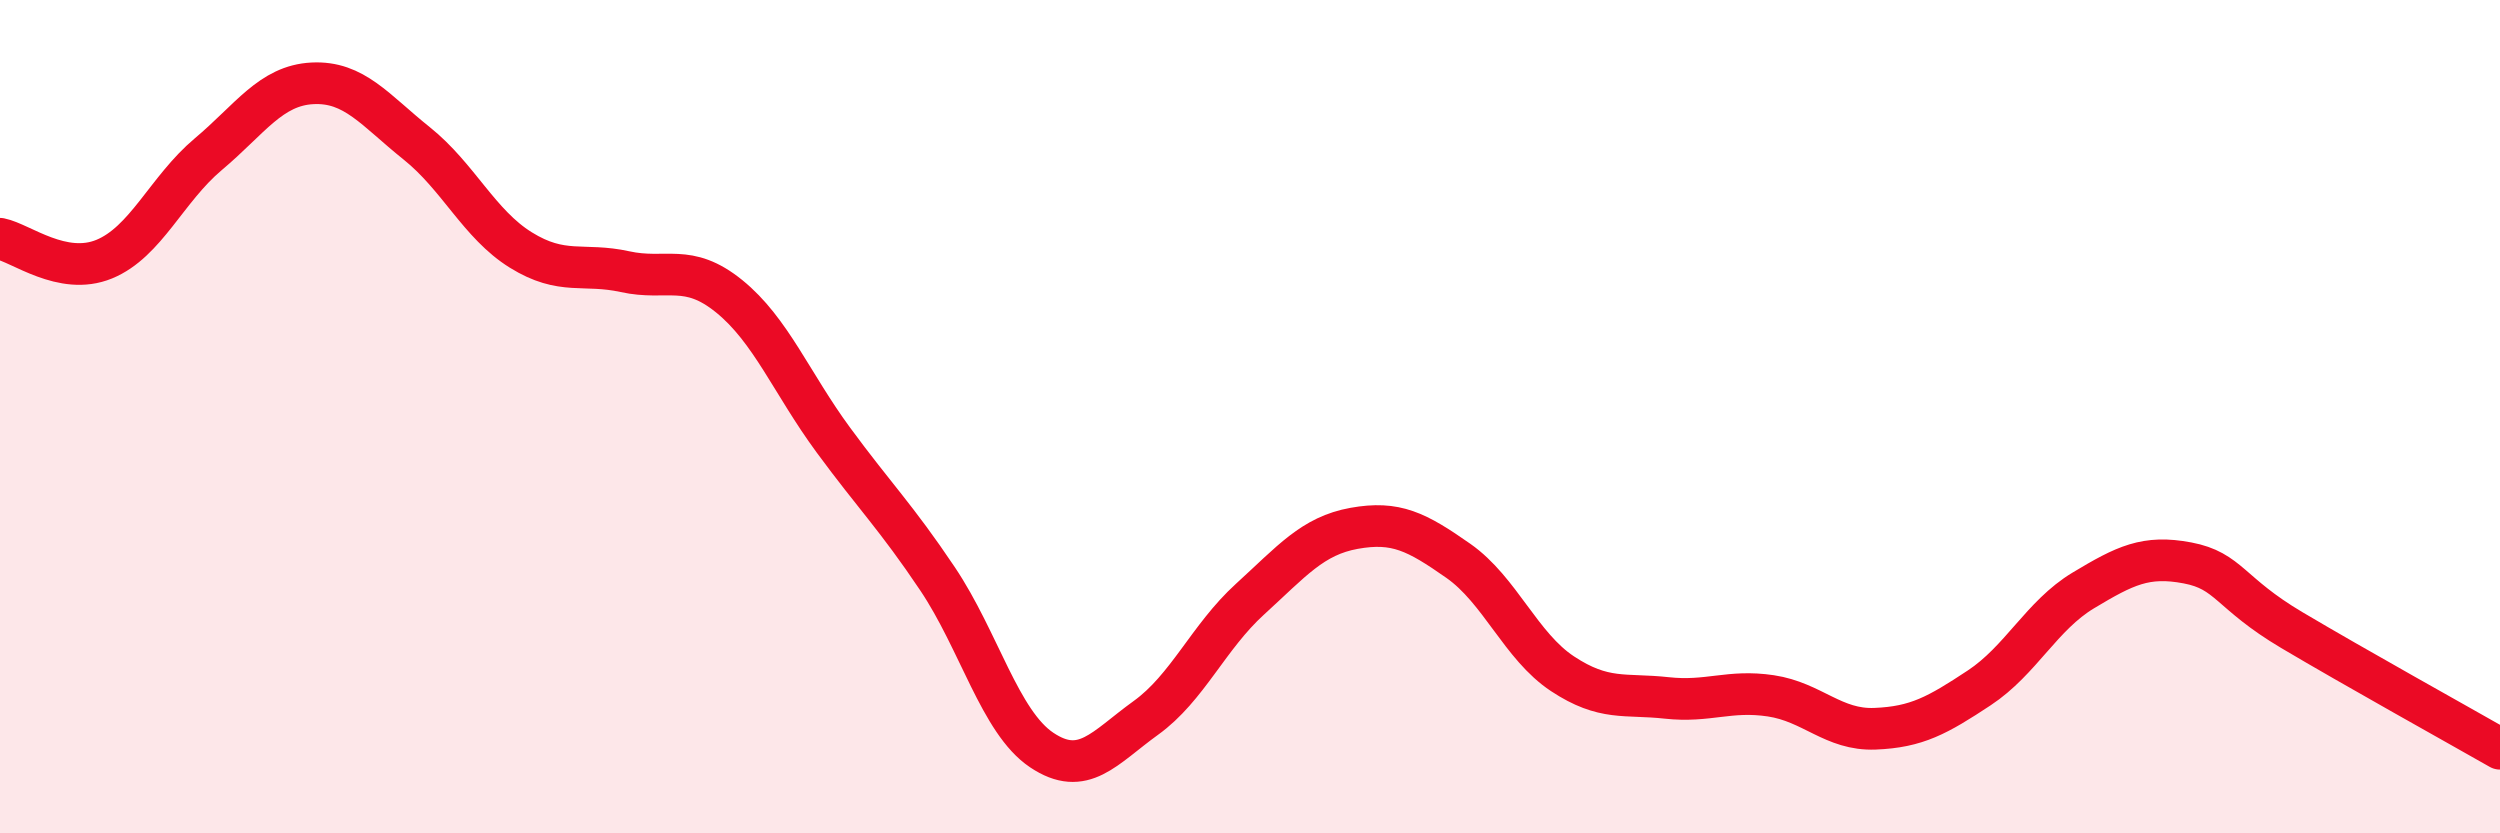
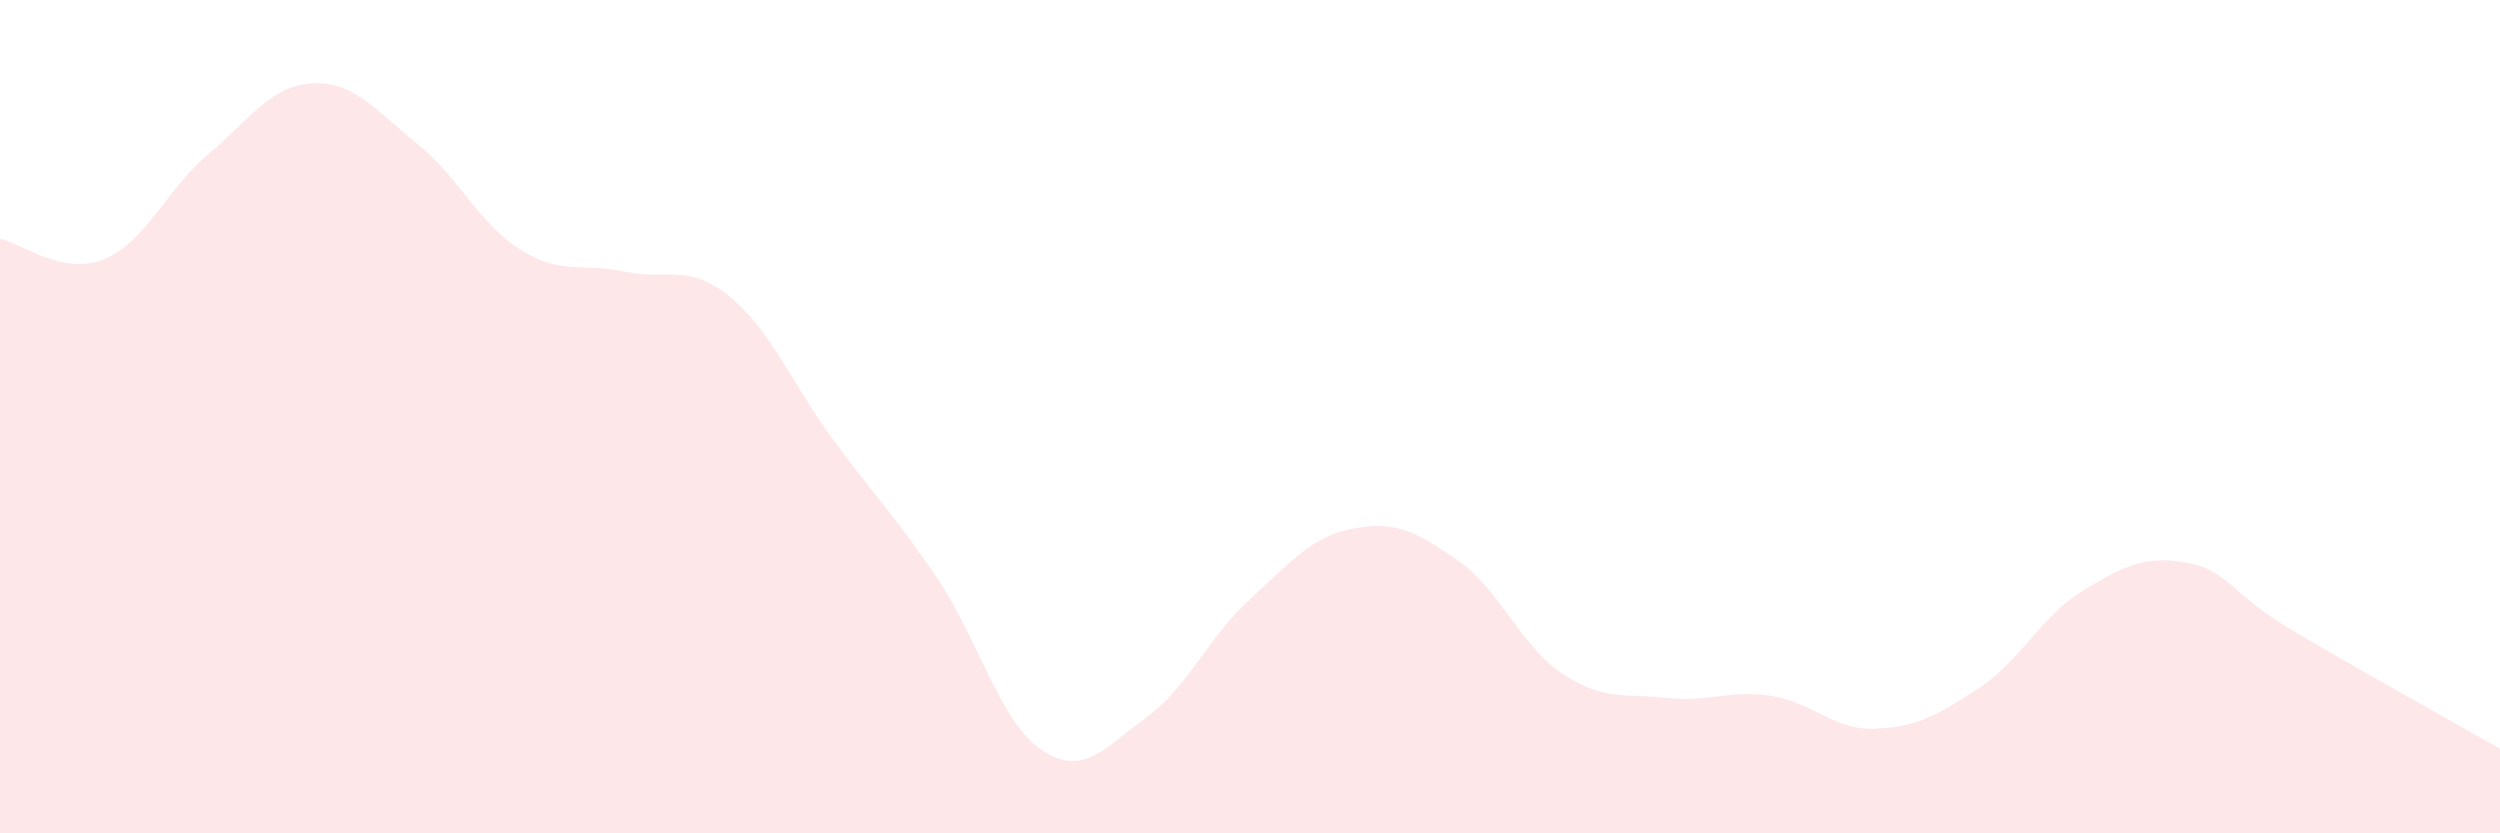
<svg xmlns="http://www.w3.org/2000/svg" width="60" height="20" viewBox="0 0 60 20">
  <path d="M 0,5.73 C 0.5,5.83 1.5,6.63 2.5,6.22 C 3.5,5.81 4,4.54 5,3.7 C 6,2.86 6.5,2.05 7.5,2 C 8.5,1.95 9,2.64 10,3.44 C 11,4.24 11.5,5.38 12.5,6 C 13.5,6.62 14,6.3 15,6.52 C 16,6.74 16.5,6.3 17.5,7.11 C 18.5,7.92 19,9.2 20,10.56 C 21,11.92 21.5,12.4 22.5,13.89 C 23.5,15.38 24,17.33 25,18 C 26,18.67 26.5,17.95 27.5,17.23 C 28.5,16.51 29,15.29 30,14.38 C 31,13.47 31.5,12.86 32.5,12.68 C 33.5,12.5 34,12.76 35,13.46 C 36,14.16 36.5,15.51 37.5,16.17 C 38.5,16.83 39,16.64 40,16.75 C 41,16.86 41.5,16.55 42.5,16.7 C 43.5,16.85 44,17.53 45,17.49 C 46,17.45 46.5,17.17 47.5,16.51 C 48.5,15.85 49,14.77 50,14.17 C 51,13.57 51.5,13.32 52.5,13.51 C 53.5,13.7 53.5,14.23 55,15.12 C 56.5,16.01 59,17.4 60,17.97L60 20L0 20Z" fill="#EB0A25" opacity="0.1" stroke-linecap="round" stroke-linejoin="round" />
-   <path d="M 0,5.73 C 0.5,5.83 1.5,6.63 2.5,6.22 C 3.5,5.81 4,4.54 5,3.7 C 6,2.86 6.5,2.05 7.5,2 C 8.5,1.95 9,2.64 10,3.44 C 11,4.24 11.5,5.38 12.5,6 C 13.5,6.62 14,6.3 15,6.52 C 16,6.74 16.5,6.3 17.5,7.11 C 18.5,7.92 19,9.2 20,10.56 C 21,11.92 21.5,12.4 22.5,13.89 C 23.5,15.38 24,17.33 25,18 C 26,18.67 26.5,17.95 27.5,17.23 C 28.5,16.51 29,15.29 30,14.38 C 31,13.47 31.5,12.86 32.5,12.68 C 33.5,12.5 34,12.76 35,13.46 C 36,14.16 36.5,15.51 37.5,16.17 C 38.5,16.83 39,16.64 40,16.75 C 41,16.86 41.5,16.55 42.5,16.7 C 43.5,16.85 44,17.53 45,17.49 C 46,17.45 46.5,17.17 47.5,16.51 C 48.5,15.85 49,14.77 50,14.17 C 51,13.57 51.5,13.32 52.5,13.51 C 53.5,13.7 53.5,14.23 55,15.12 C 56.5,16.01 59,17.4 60,17.97" stroke="#EB0A25" stroke-width="1" fill="none" stroke-linecap="round" stroke-linejoin="round" />
</svg>